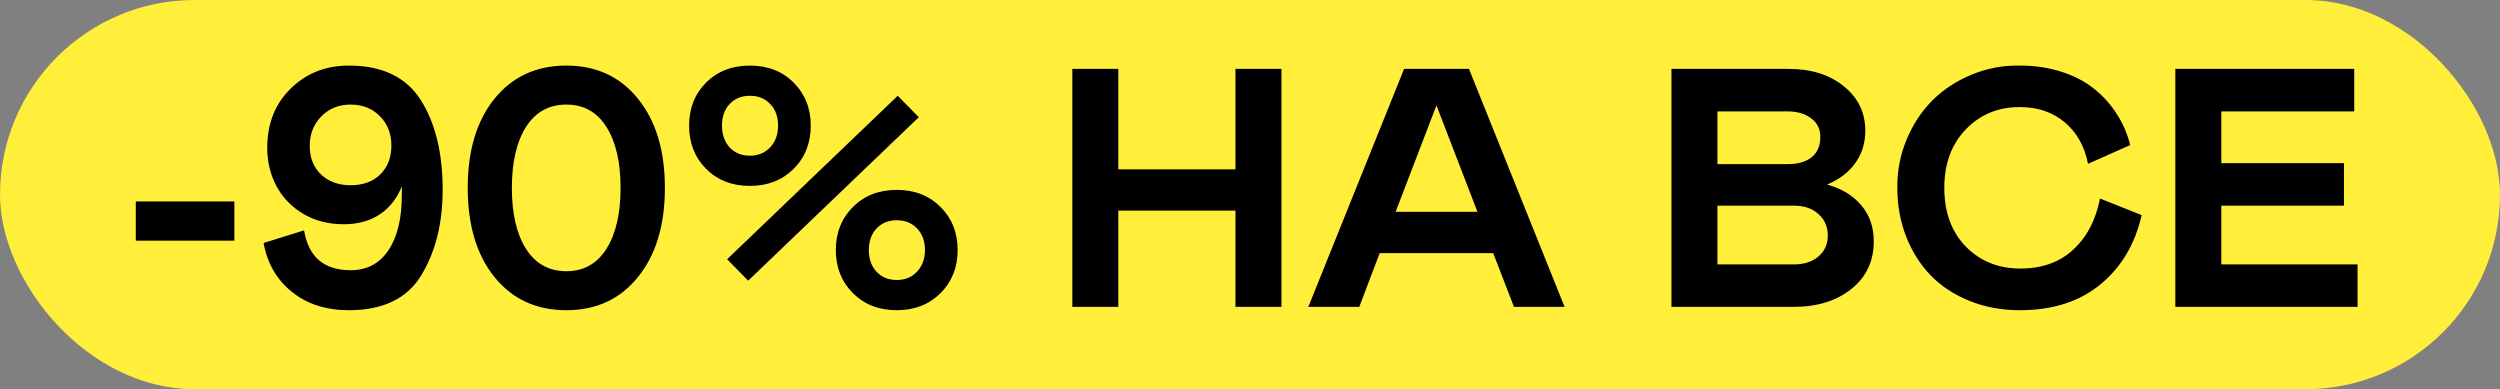
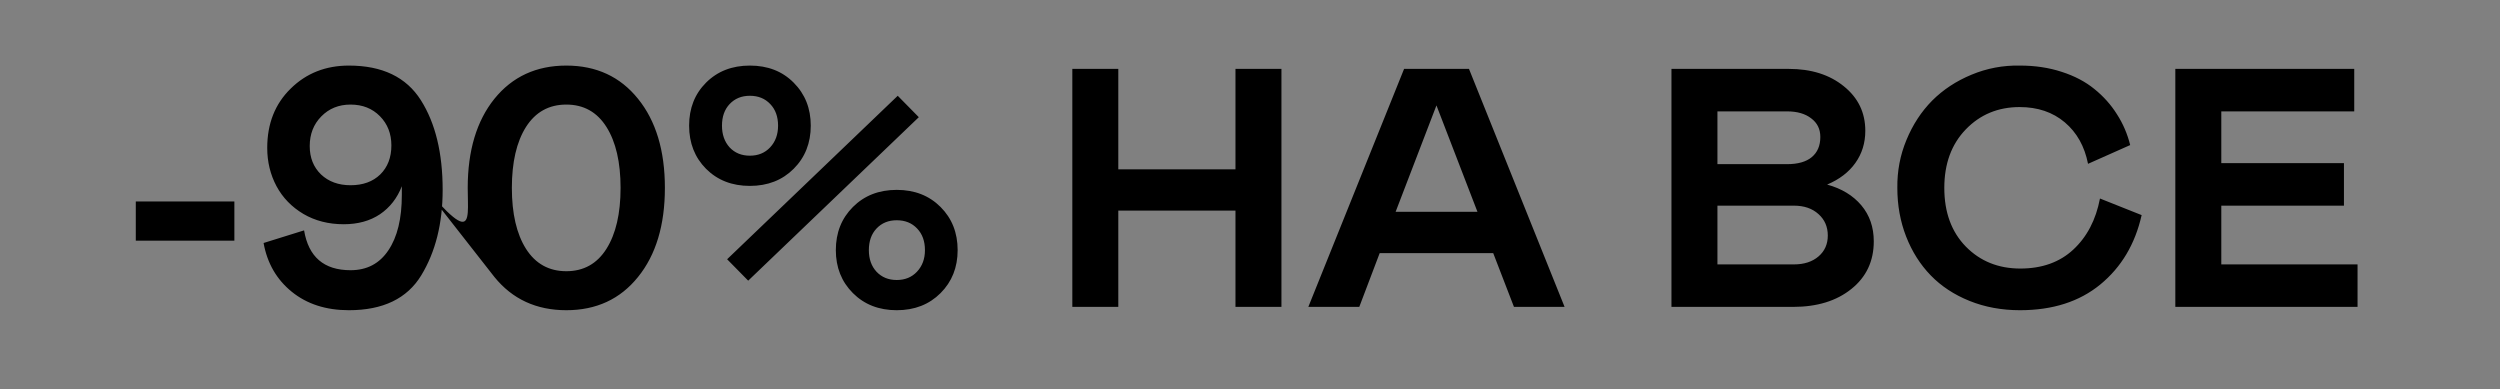
<svg xmlns="http://www.w3.org/2000/svg" width="334" height="52" viewBox="0 0 334 52" fill="none">
  <rect x="0" y="0" width="334" height="52" fill="#808080" stroke="none" />
-   <rect width="334" height="52" rx="26" fill="#FFEF3A" />
-   <path d="M18.142 26.92H31.312V32.153H18.142V26.92ZM35.215 32.464L40.625 30.778C41.216 34.326 43.285 36.1 46.833 36.1C49.021 36.1 50.706 35.213 51.889 33.439C53.086 31.665 53.684 29.204 53.684 26.055V24.88C53.064 26.477 52.088 27.726 50.758 28.628C49.427 29.515 47.816 29.958 45.924 29.958C43.899 29.958 42.103 29.5 40.536 28.583C38.969 27.652 37.772 26.418 36.944 24.88C36.116 23.328 35.702 21.621 35.702 19.758C35.702 16.521 36.745 13.883 38.829 11.843C40.913 9.788 43.507 8.761 46.611 8.761C51.075 8.761 54.283 10.305 56.234 13.395C58.171 16.455 59.139 20.446 59.139 25.368C59.139 29.847 58.186 33.653 56.279 36.787C54.387 39.891 51.164 41.444 46.611 41.444C43.551 41.444 41.009 40.623 38.984 38.982C36.959 37.342 35.702 35.169 35.215 32.464ZM52.288 19.426C52.288 17.859 51.778 16.558 50.758 15.523C49.738 14.489 48.43 13.971 46.833 13.971C45.266 13.971 43.965 14.496 42.931 15.546C41.896 16.595 41.379 17.918 41.379 19.515C41.379 21.067 41.881 22.331 42.886 23.306C43.906 24.267 45.222 24.747 46.833 24.747C48.489 24.747 49.812 24.267 50.802 23.306C51.792 22.331 52.288 21.037 52.288 19.426ZM66.057 37.009C63.677 34.053 62.487 30.084 62.487 25.102C62.487 20.121 63.677 16.152 66.057 13.195C68.452 10.239 71.652 8.761 75.658 8.761C79.664 8.761 82.857 10.239 85.237 13.195C87.631 16.152 88.829 20.121 88.829 25.102C88.829 30.084 87.631 34.053 85.237 37.009C82.857 39.965 79.664 41.444 75.658 41.444C71.652 41.444 68.452 39.965 66.057 37.009ZM81.024 33.239C82.28 31.244 82.908 28.532 82.908 25.102C82.908 21.673 82.28 18.96 81.024 16.965C79.767 14.969 77.979 13.971 75.658 13.971C73.337 13.971 71.541 14.969 70.27 16.965C69.013 18.96 68.385 21.673 68.385 25.102C68.385 28.532 69.013 31.244 70.27 33.239C71.541 35.235 73.337 36.233 75.658 36.233C77.979 36.233 79.767 35.235 81.024 33.239ZM94.327 22.552C92.82 21.03 92.066 19.108 92.066 16.787C92.066 14.466 92.82 12.552 94.327 11.044C95.85 9.522 97.801 8.761 100.181 8.761C102.576 8.761 104.527 9.522 106.035 11.044C107.557 12.567 108.318 14.481 108.318 16.787C108.318 19.108 107.557 21.03 106.035 22.552C104.512 24.075 102.561 24.836 100.181 24.836C97.801 24.836 95.85 24.075 94.327 22.552ZM103.95 16.787C103.95 15.59 103.603 14.629 102.908 13.905C102.214 13.166 101.304 12.796 100.181 12.796C99.072 12.796 98.171 13.166 97.476 13.905C96.796 14.629 96.456 15.59 96.456 16.787C96.456 17.97 96.796 18.938 97.476 19.692C98.171 20.431 99.072 20.8 100.181 20.8C101.29 20.8 102.191 20.431 102.886 19.692C103.596 18.938 103.95 17.97 103.95 16.787ZM99.959 37.497L97.143 34.636L119.937 12.796L122.753 15.656L99.959 37.497ZM111.667 33.417C111.667 31.096 112.428 29.174 113.95 27.652C115.473 26.129 117.424 25.368 119.804 25.368C122.184 25.368 124.135 26.129 125.658 27.652C127.18 29.174 127.941 31.096 127.941 33.417C127.941 35.723 127.18 37.637 125.658 39.16C124.135 40.682 122.184 41.444 119.804 41.444C117.424 41.444 115.473 40.682 113.95 39.16C112.428 37.637 111.667 35.723 111.667 33.417ZM123.573 33.417C123.573 32.22 123.226 31.259 122.531 30.534C121.836 29.795 120.927 29.426 119.804 29.426C118.695 29.426 117.794 29.795 117.099 30.534C116.419 31.259 116.079 32.22 116.079 33.417C116.079 34.599 116.419 35.56 117.099 36.299C117.794 37.038 118.695 37.408 119.804 37.408C120.913 37.408 121.814 37.038 122.509 36.299C123.219 35.545 123.573 34.585 123.573 33.417ZM165.059 28.14H149.405V41H143.263V9.204H149.405V22.619H165.059V9.204H171.201V41H165.059V28.14ZM174.793 41L187.586 9.204H196.256L209.028 41H202.265L199.493 33.816H184.327L181.6 41H174.793ZM186.456 28.295H197.387L191.91 14.082L186.456 28.295ZM223.307 41V9.204H238.983C241.984 9.204 244.438 9.98 246.344 11.532C248.251 13.07 249.205 15.05 249.205 17.475C249.205 19.101 248.761 20.535 247.874 21.776C247.002 23.003 245.746 23.964 244.105 24.659C246.041 25.191 247.564 26.115 248.673 27.43C249.781 28.746 250.336 30.35 250.336 32.242C250.336 34.888 249.338 37.009 247.342 38.605C245.361 40.202 242.767 41 239.56 41H223.307ZM229.449 21.931H238.761C240.195 21.931 241.289 21.621 242.043 21C242.812 20.364 243.196 19.463 243.196 18.295C243.196 17.245 242.789 16.418 241.976 15.812C241.178 15.191 240.106 14.88 238.761 14.88H229.449V21.931ZM229.449 35.324H239.67C241.03 35.324 242.124 34.969 242.952 34.26C243.78 33.55 244.194 32.619 244.194 31.466C244.194 30.298 243.78 29.345 242.952 28.605C242.124 27.852 241.03 27.475 239.67 27.475H229.449V35.324ZM259.759 25.102C259.759 28.369 260.72 30.985 262.641 32.951C264.563 34.903 266.987 35.878 269.914 35.878C272.811 35.878 275.169 35.035 276.987 33.35C278.82 31.65 280.01 29.374 280.557 26.521L286.123 28.738C285.25 32.611 283.41 35.701 280.601 38.007C277.808 40.298 274.23 41.444 269.87 41.444C267.431 41.444 265.184 41.03 263.129 40.202C261.075 39.374 259.345 38.236 257.941 36.787C256.537 35.339 255.443 33.609 254.659 31.599C253.876 29.588 253.484 27.423 253.484 25.102C253.455 22.855 253.861 20.719 254.704 18.694C255.546 16.654 256.692 14.903 258.14 13.439C259.604 11.976 261.355 10.823 263.395 9.98C265.45 9.123 267.608 8.716 269.87 8.761C271.895 8.761 273.757 9.042 275.457 9.603C277.157 10.15 278.606 10.911 279.803 11.887C281.015 12.863 282.021 13.986 282.819 15.257C283.632 16.514 284.223 17.889 284.593 19.381L278.961 21.887C278.502 19.552 277.468 17.704 275.857 16.344C274.245 14.984 272.235 14.304 269.825 14.304C266.943 14.304 264.541 15.302 262.619 17.297C260.712 19.278 259.759 21.88 259.759 25.102ZM290.624 9.204H314.526V14.88H296.766V21.798H313.151V27.475H296.766V35.324H314.969V41H290.624V9.204Z" fill="black" />
+   <path d="M18.142 26.92H31.312V32.153H18.142V26.92ZM35.215 32.464L40.625 30.778C41.216 34.326 43.285 36.1 46.833 36.1C49.021 36.1 50.706 35.213 51.889 33.439C53.086 31.665 53.684 29.204 53.684 26.055V24.88C53.064 26.477 52.088 27.726 50.758 28.628C49.427 29.515 47.816 29.958 45.924 29.958C43.899 29.958 42.103 29.5 40.536 28.583C38.969 27.652 37.772 26.418 36.944 24.88C36.116 23.328 35.702 21.621 35.702 19.758C35.702 16.521 36.745 13.883 38.829 11.843C40.913 9.788 43.507 8.761 46.611 8.761C51.075 8.761 54.283 10.305 56.234 13.395C58.171 16.455 59.139 20.446 59.139 25.368C59.139 29.847 58.186 33.653 56.279 36.787C54.387 39.891 51.164 41.444 46.611 41.444C43.551 41.444 41.009 40.623 38.984 38.982C36.959 37.342 35.702 35.169 35.215 32.464ZM52.288 19.426C52.288 17.859 51.778 16.558 50.758 15.523C49.738 14.489 48.43 13.971 46.833 13.971C45.266 13.971 43.965 14.496 42.931 15.546C41.896 16.595 41.379 17.918 41.379 19.515C41.379 21.067 41.881 22.331 42.886 23.306C43.906 24.267 45.222 24.747 46.833 24.747C48.489 24.747 49.812 24.267 50.802 23.306C51.792 22.331 52.288 21.037 52.288 19.426ZC63.677 34.053 62.487 30.084 62.487 25.102C62.487 20.121 63.677 16.152 66.057 13.195C68.452 10.239 71.652 8.761 75.658 8.761C79.664 8.761 82.857 10.239 85.237 13.195C87.631 16.152 88.829 20.121 88.829 25.102C88.829 30.084 87.631 34.053 85.237 37.009C82.857 39.965 79.664 41.444 75.658 41.444C71.652 41.444 68.452 39.965 66.057 37.009ZM81.024 33.239C82.28 31.244 82.908 28.532 82.908 25.102C82.908 21.673 82.28 18.96 81.024 16.965C79.767 14.969 77.979 13.971 75.658 13.971C73.337 13.971 71.541 14.969 70.27 16.965C69.013 18.96 68.385 21.673 68.385 25.102C68.385 28.532 69.013 31.244 70.27 33.239C71.541 35.235 73.337 36.233 75.658 36.233C77.979 36.233 79.767 35.235 81.024 33.239ZM94.327 22.552C92.82 21.03 92.066 19.108 92.066 16.787C92.066 14.466 92.82 12.552 94.327 11.044C95.85 9.522 97.801 8.761 100.181 8.761C102.576 8.761 104.527 9.522 106.035 11.044C107.557 12.567 108.318 14.481 108.318 16.787C108.318 19.108 107.557 21.03 106.035 22.552C104.512 24.075 102.561 24.836 100.181 24.836C97.801 24.836 95.85 24.075 94.327 22.552ZM103.95 16.787C103.95 15.59 103.603 14.629 102.908 13.905C102.214 13.166 101.304 12.796 100.181 12.796C99.072 12.796 98.171 13.166 97.476 13.905C96.796 14.629 96.456 15.59 96.456 16.787C96.456 17.97 96.796 18.938 97.476 19.692C98.171 20.431 99.072 20.8 100.181 20.8C101.29 20.8 102.191 20.431 102.886 19.692C103.596 18.938 103.95 17.97 103.95 16.787ZM99.959 37.497L97.143 34.636L119.937 12.796L122.753 15.656L99.959 37.497ZM111.667 33.417C111.667 31.096 112.428 29.174 113.95 27.652C115.473 26.129 117.424 25.368 119.804 25.368C122.184 25.368 124.135 26.129 125.658 27.652C127.18 29.174 127.941 31.096 127.941 33.417C127.941 35.723 127.18 37.637 125.658 39.16C124.135 40.682 122.184 41.444 119.804 41.444C117.424 41.444 115.473 40.682 113.95 39.16C112.428 37.637 111.667 35.723 111.667 33.417ZM123.573 33.417C123.573 32.22 123.226 31.259 122.531 30.534C121.836 29.795 120.927 29.426 119.804 29.426C118.695 29.426 117.794 29.795 117.099 30.534C116.419 31.259 116.079 32.22 116.079 33.417C116.079 34.599 116.419 35.56 117.099 36.299C117.794 37.038 118.695 37.408 119.804 37.408C120.913 37.408 121.814 37.038 122.509 36.299C123.219 35.545 123.573 34.585 123.573 33.417ZM165.059 28.14H149.405V41H143.263V9.204H149.405V22.619H165.059V9.204H171.201V41H165.059V28.14ZM174.793 41L187.586 9.204H196.256L209.028 41H202.265L199.493 33.816H184.327L181.6 41H174.793ZM186.456 28.295H197.387L191.91 14.082L186.456 28.295ZM223.307 41V9.204H238.983C241.984 9.204 244.438 9.98 246.344 11.532C248.251 13.07 249.205 15.05 249.205 17.475C249.205 19.101 248.761 20.535 247.874 21.776C247.002 23.003 245.746 23.964 244.105 24.659C246.041 25.191 247.564 26.115 248.673 27.43C249.781 28.746 250.336 30.35 250.336 32.242C250.336 34.888 249.338 37.009 247.342 38.605C245.361 40.202 242.767 41 239.56 41H223.307ZM229.449 21.931H238.761C240.195 21.931 241.289 21.621 242.043 21C242.812 20.364 243.196 19.463 243.196 18.295C243.196 17.245 242.789 16.418 241.976 15.812C241.178 15.191 240.106 14.88 238.761 14.88H229.449V21.931ZM229.449 35.324H239.67C241.03 35.324 242.124 34.969 242.952 34.26C243.78 33.55 244.194 32.619 244.194 31.466C244.194 30.298 243.78 29.345 242.952 28.605C242.124 27.852 241.03 27.475 239.67 27.475H229.449V35.324ZM259.759 25.102C259.759 28.369 260.72 30.985 262.641 32.951C264.563 34.903 266.987 35.878 269.914 35.878C272.811 35.878 275.169 35.035 276.987 33.35C278.82 31.65 280.01 29.374 280.557 26.521L286.123 28.738C285.25 32.611 283.41 35.701 280.601 38.007C277.808 40.298 274.23 41.444 269.87 41.444C267.431 41.444 265.184 41.03 263.129 40.202C261.075 39.374 259.345 38.236 257.941 36.787C256.537 35.339 255.443 33.609 254.659 31.599C253.876 29.588 253.484 27.423 253.484 25.102C253.455 22.855 253.861 20.719 254.704 18.694C255.546 16.654 256.692 14.903 258.14 13.439C259.604 11.976 261.355 10.823 263.395 9.98C265.45 9.123 267.608 8.716 269.87 8.761C271.895 8.761 273.757 9.042 275.457 9.603C277.157 10.15 278.606 10.911 279.803 11.887C281.015 12.863 282.021 13.986 282.819 15.257C283.632 16.514 284.223 17.889 284.593 19.381L278.961 21.887C278.502 19.552 277.468 17.704 275.857 16.344C274.245 14.984 272.235 14.304 269.825 14.304C266.943 14.304 264.541 15.302 262.619 17.297C260.712 19.278 259.759 21.88 259.759 25.102ZM290.624 9.204H314.526V14.88H296.766V21.798H313.151V27.475H296.766V35.324H314.969V41H290.624V9.204Z" fill="black" />
</svg>